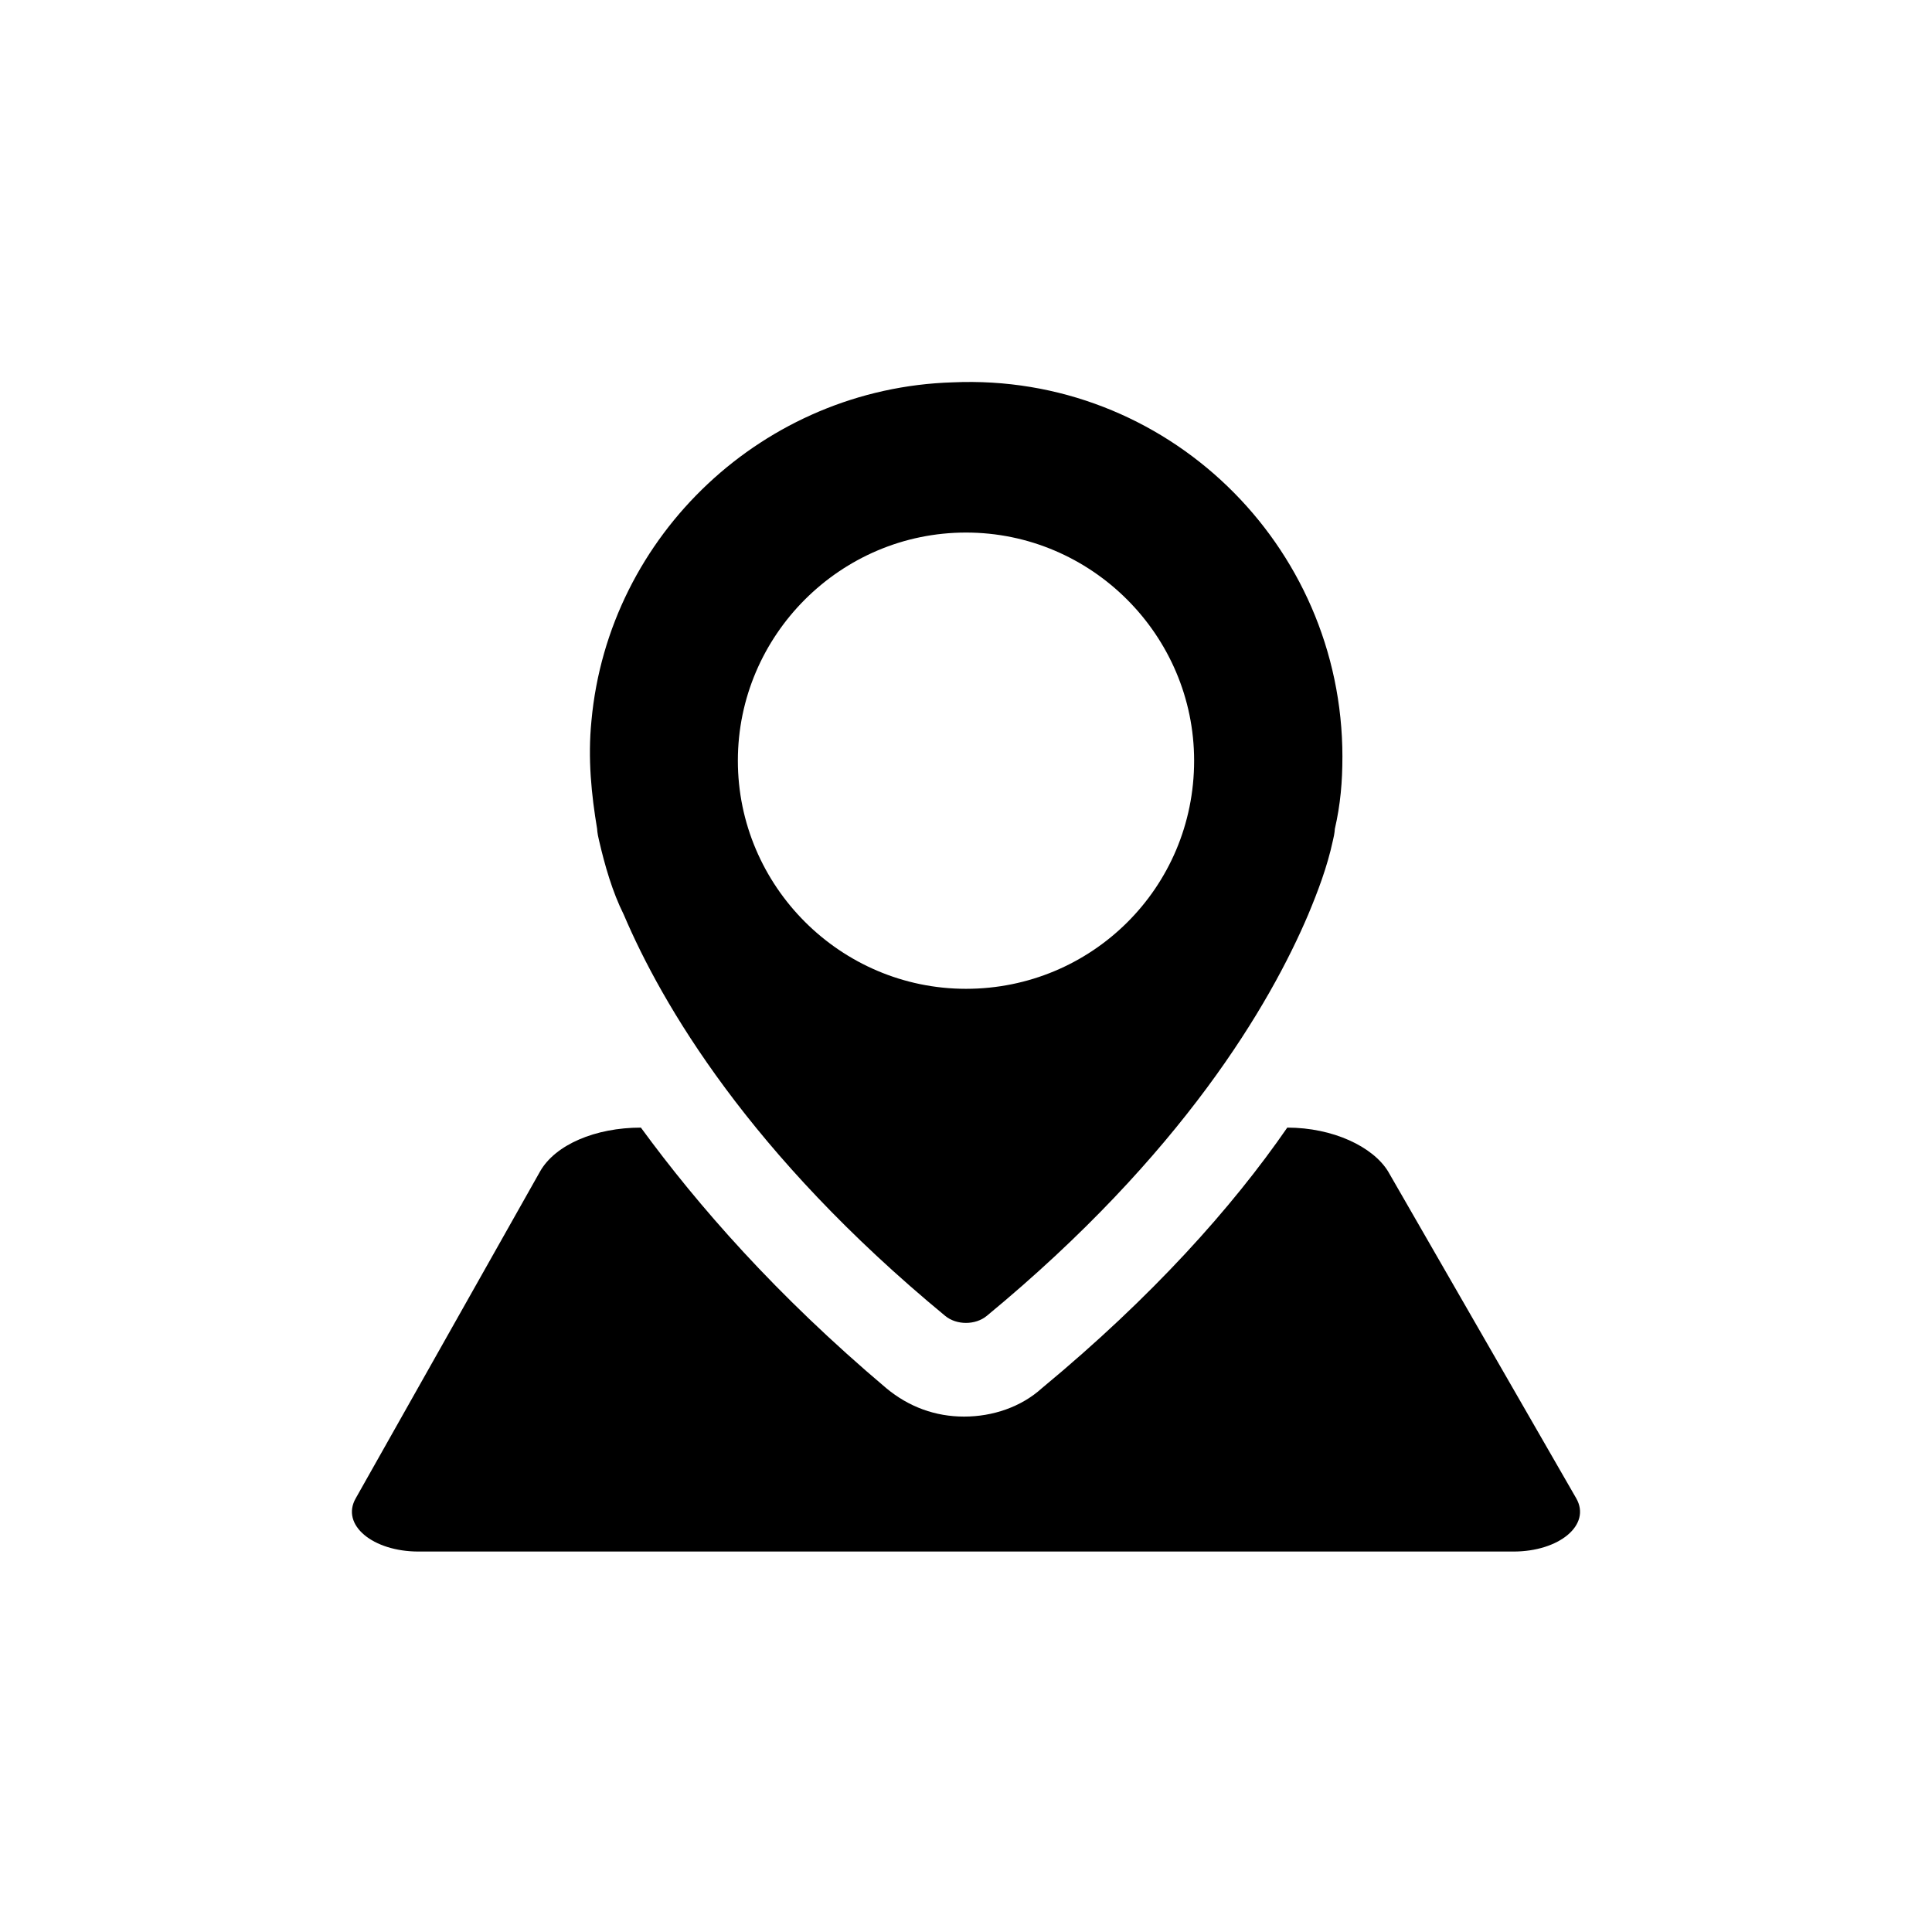
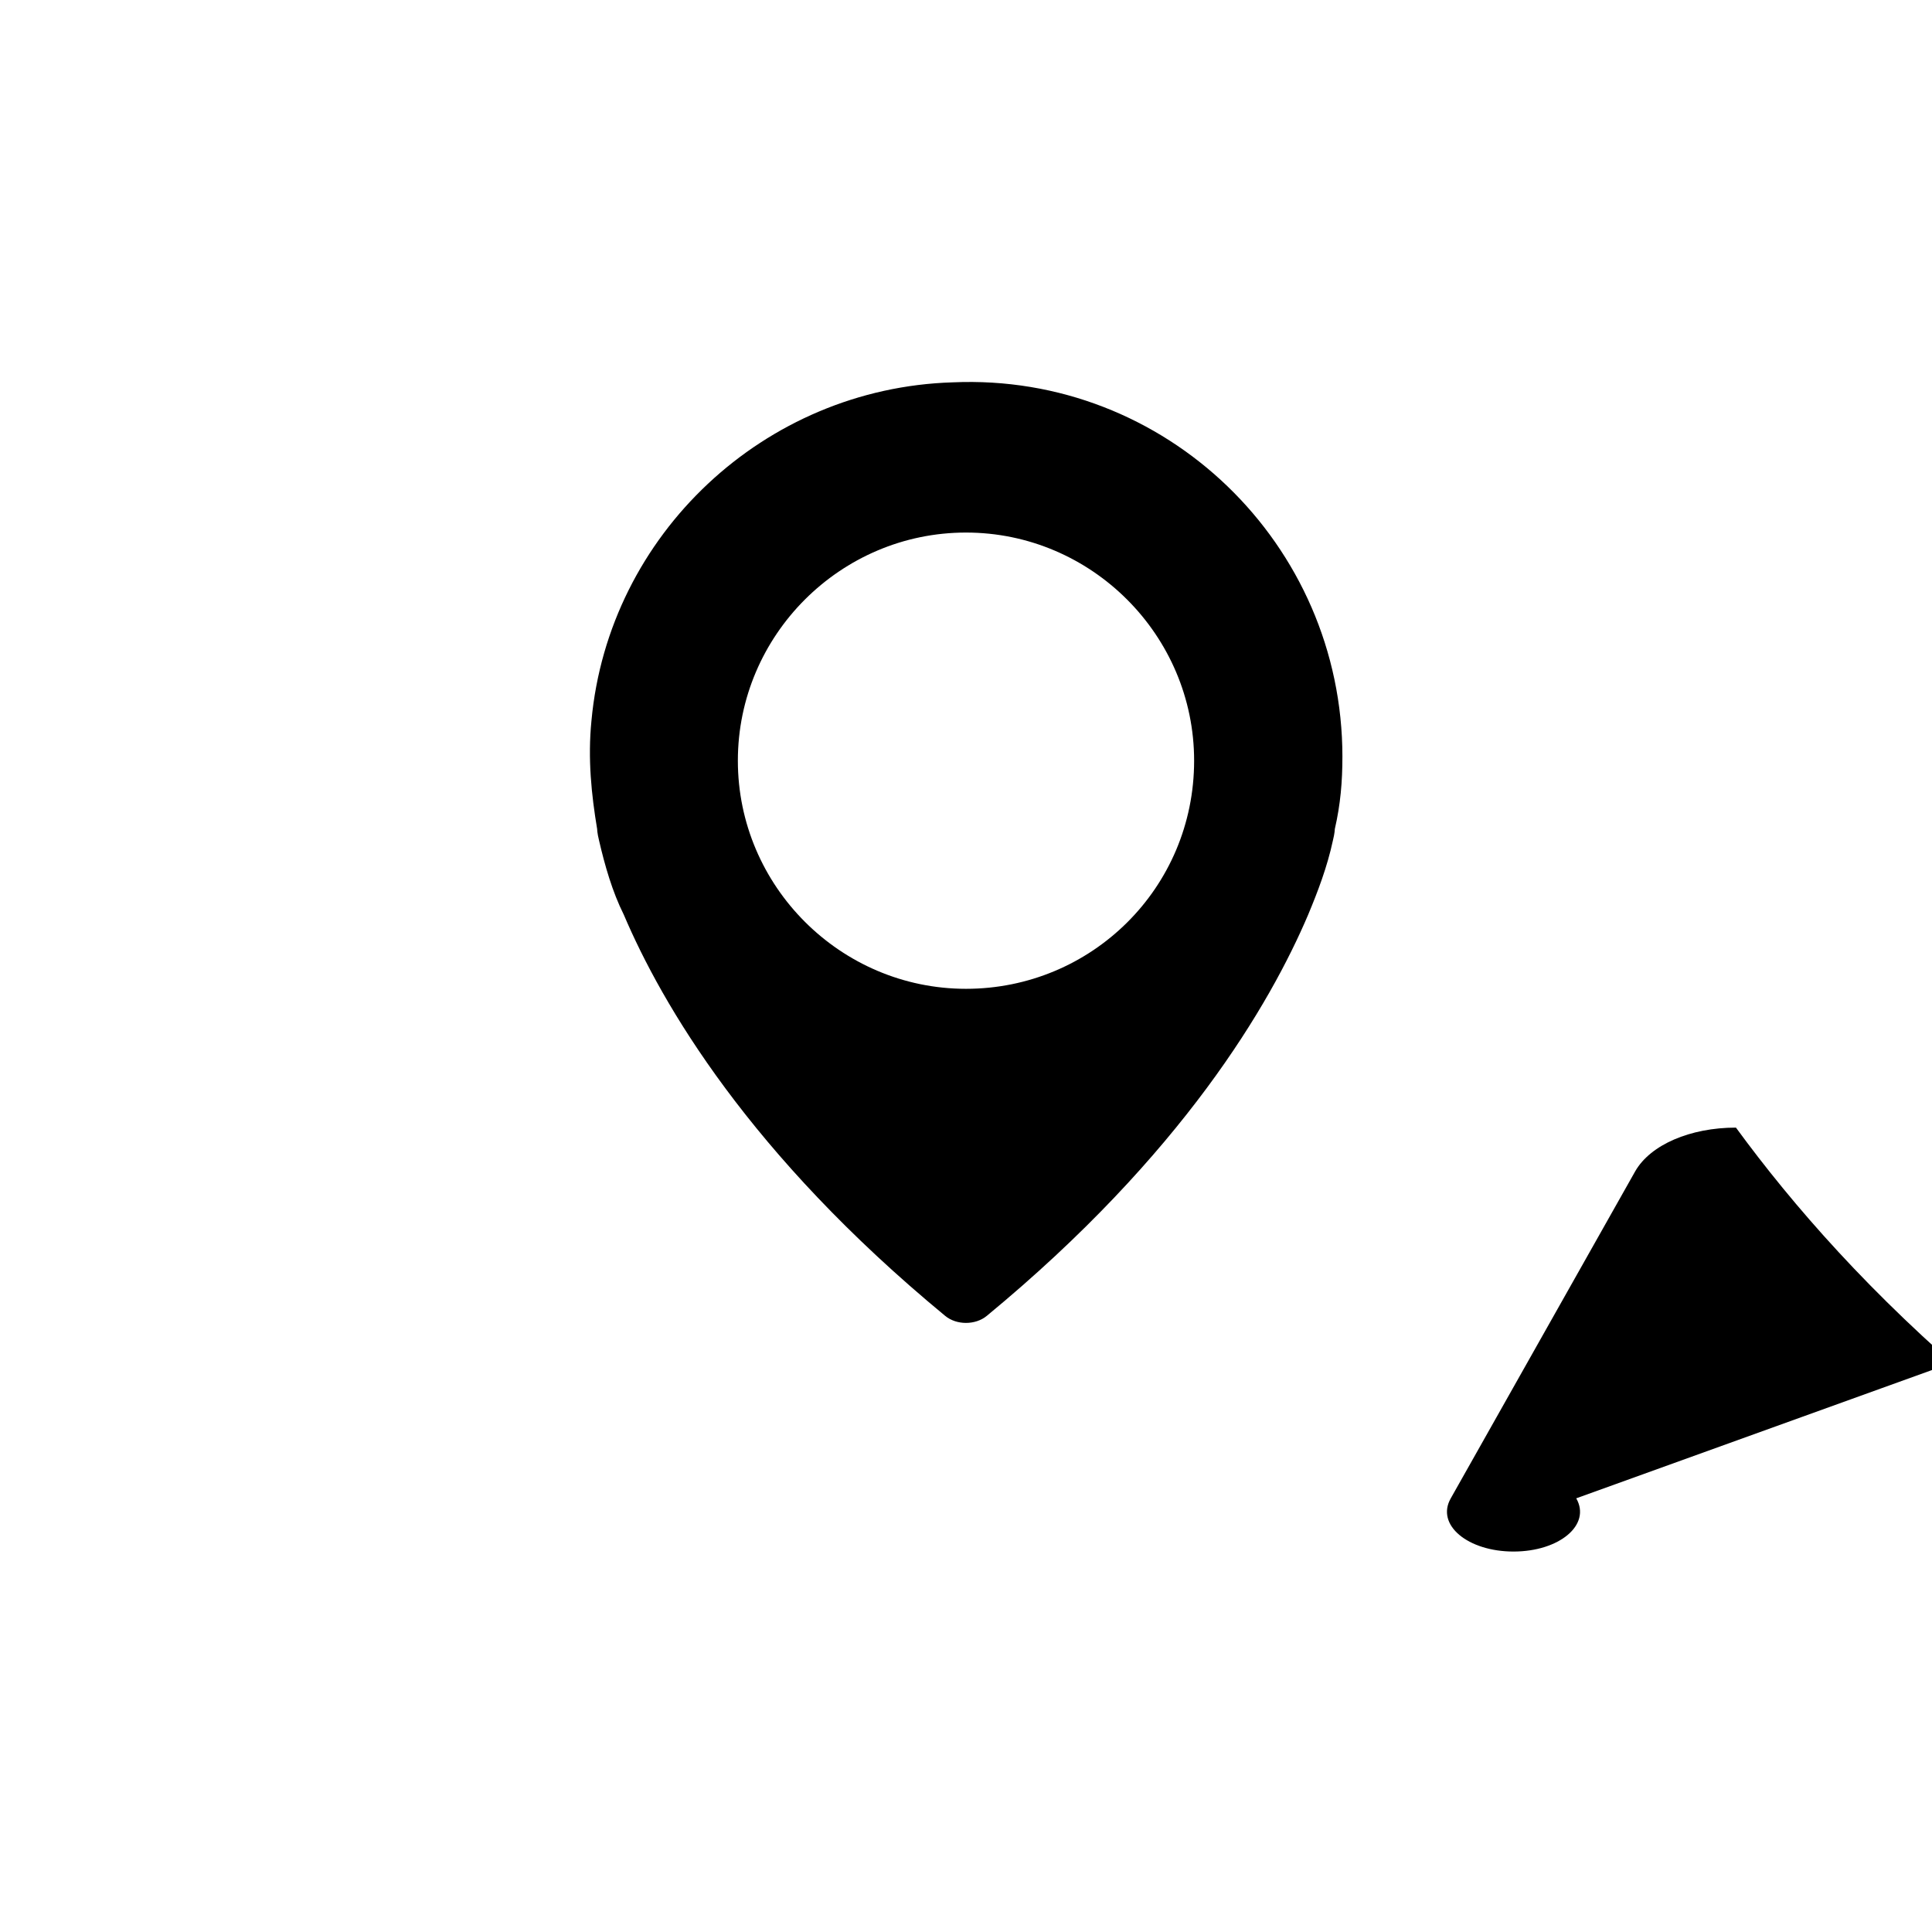
<svg xmlns="http://www.w3.org/2000/svg" fill="#000000" width="800px" height="800px" version="1.1" viewBox="144 144 512 512">
-   <path d="m561.72 541.07c4.031 7.055-4.535 14.105-16.625 14.105h-290.2c-12.09 0-20.656-7.055-16.625-14.105l48.871-86.656c4.031-7.055 14.609-11.586 26.703-11.586 15.113 20.656 35.77 44.336 64.992 69.023 6.047 5.039 13.098 7.559 20.656 7.559s15.113-2.519 20.656-7.559c29.223-24.184 50.383-47.863 64.992-69.023 12.09 0 22.672 5.039 26.703 11.586zm-61.969-196.49c0 6.551-0.504 12.594-2.016 19.145 0 0 0 1.008-0.504 3.023-1.512 7.055-4.031 13.602-6.551 19.648-10.078 23.68-33.25 63.48-85.145 106.3-3.023 2.519-8.062 2.519-11.082 0-51.895-42.824-75.066-82.625-85.145-106.3-3.023-6.047-5.039-13.098-6.551-19.648-0.504-2.016-0.504-3.023-0.504-3.023-1.512-9.07-2.519-18.641-1.512-28.719 4.535-49.375 45.848-88.168 95.723-89.68 56.43-2.516 103.29 42.828 103.29 99.254zm-39.297 1.008c0-33.25-27.207-60.457-60.457-60.457s-60.457 27.207-60.457 60.457 27.207 60.457 60.457 60.457 60.457-26.699 60.457-60.457z" />
+   <path d="m561.72 541.07c4.031 7.055-4.535 14.105-16.625 14.105c-12.09 0-20.656-7.055-16.625-14.105l48.871-86.656c4.031-7.055 14.609-11.586 26.703-11.586 15.113 20.656 35.77 44.336 64.992 69.023 6.047 5.039 13.098 7.559 20.656 7.559s15.113-2.519 20.656-7.559c29.223-24.184 50.383-47.863 64.992-69.023 12.09 0 22.672 5.039 26.703 11.586zm-61.969-196.49c0 6.551-0.504 12.594-2.016 19.145 0 0 0 1.008-0.504 3.023-1.512 7.055-4.031 13.602-6.551 19.648-10.078 23.68-33.25 63.48-85.145 106.3-3.023 2.519-8.062 2.519-11.082 0-51.895-42.824-75.066-82.625-85.145-106.3-3.023-6.047-5.039-13.098-6.551-19.648-0.504-2.016-0.504-3.023-0.504-3.023-1.512-9.07-2.519-18.641-1.512-28.719 4.535-49.375 45.848-88.168 95.723-89.68 56.43-2.516 103.29 42.828 103.29 99.254zm-39.297 1.008c0-33.25-27.207-60.457-60.457-60.457s-60.457 27.207-60.457 60.457 27.207 60.457 60.457 60.457 60.457-26.699 60.457-60.457z" />
</svg>